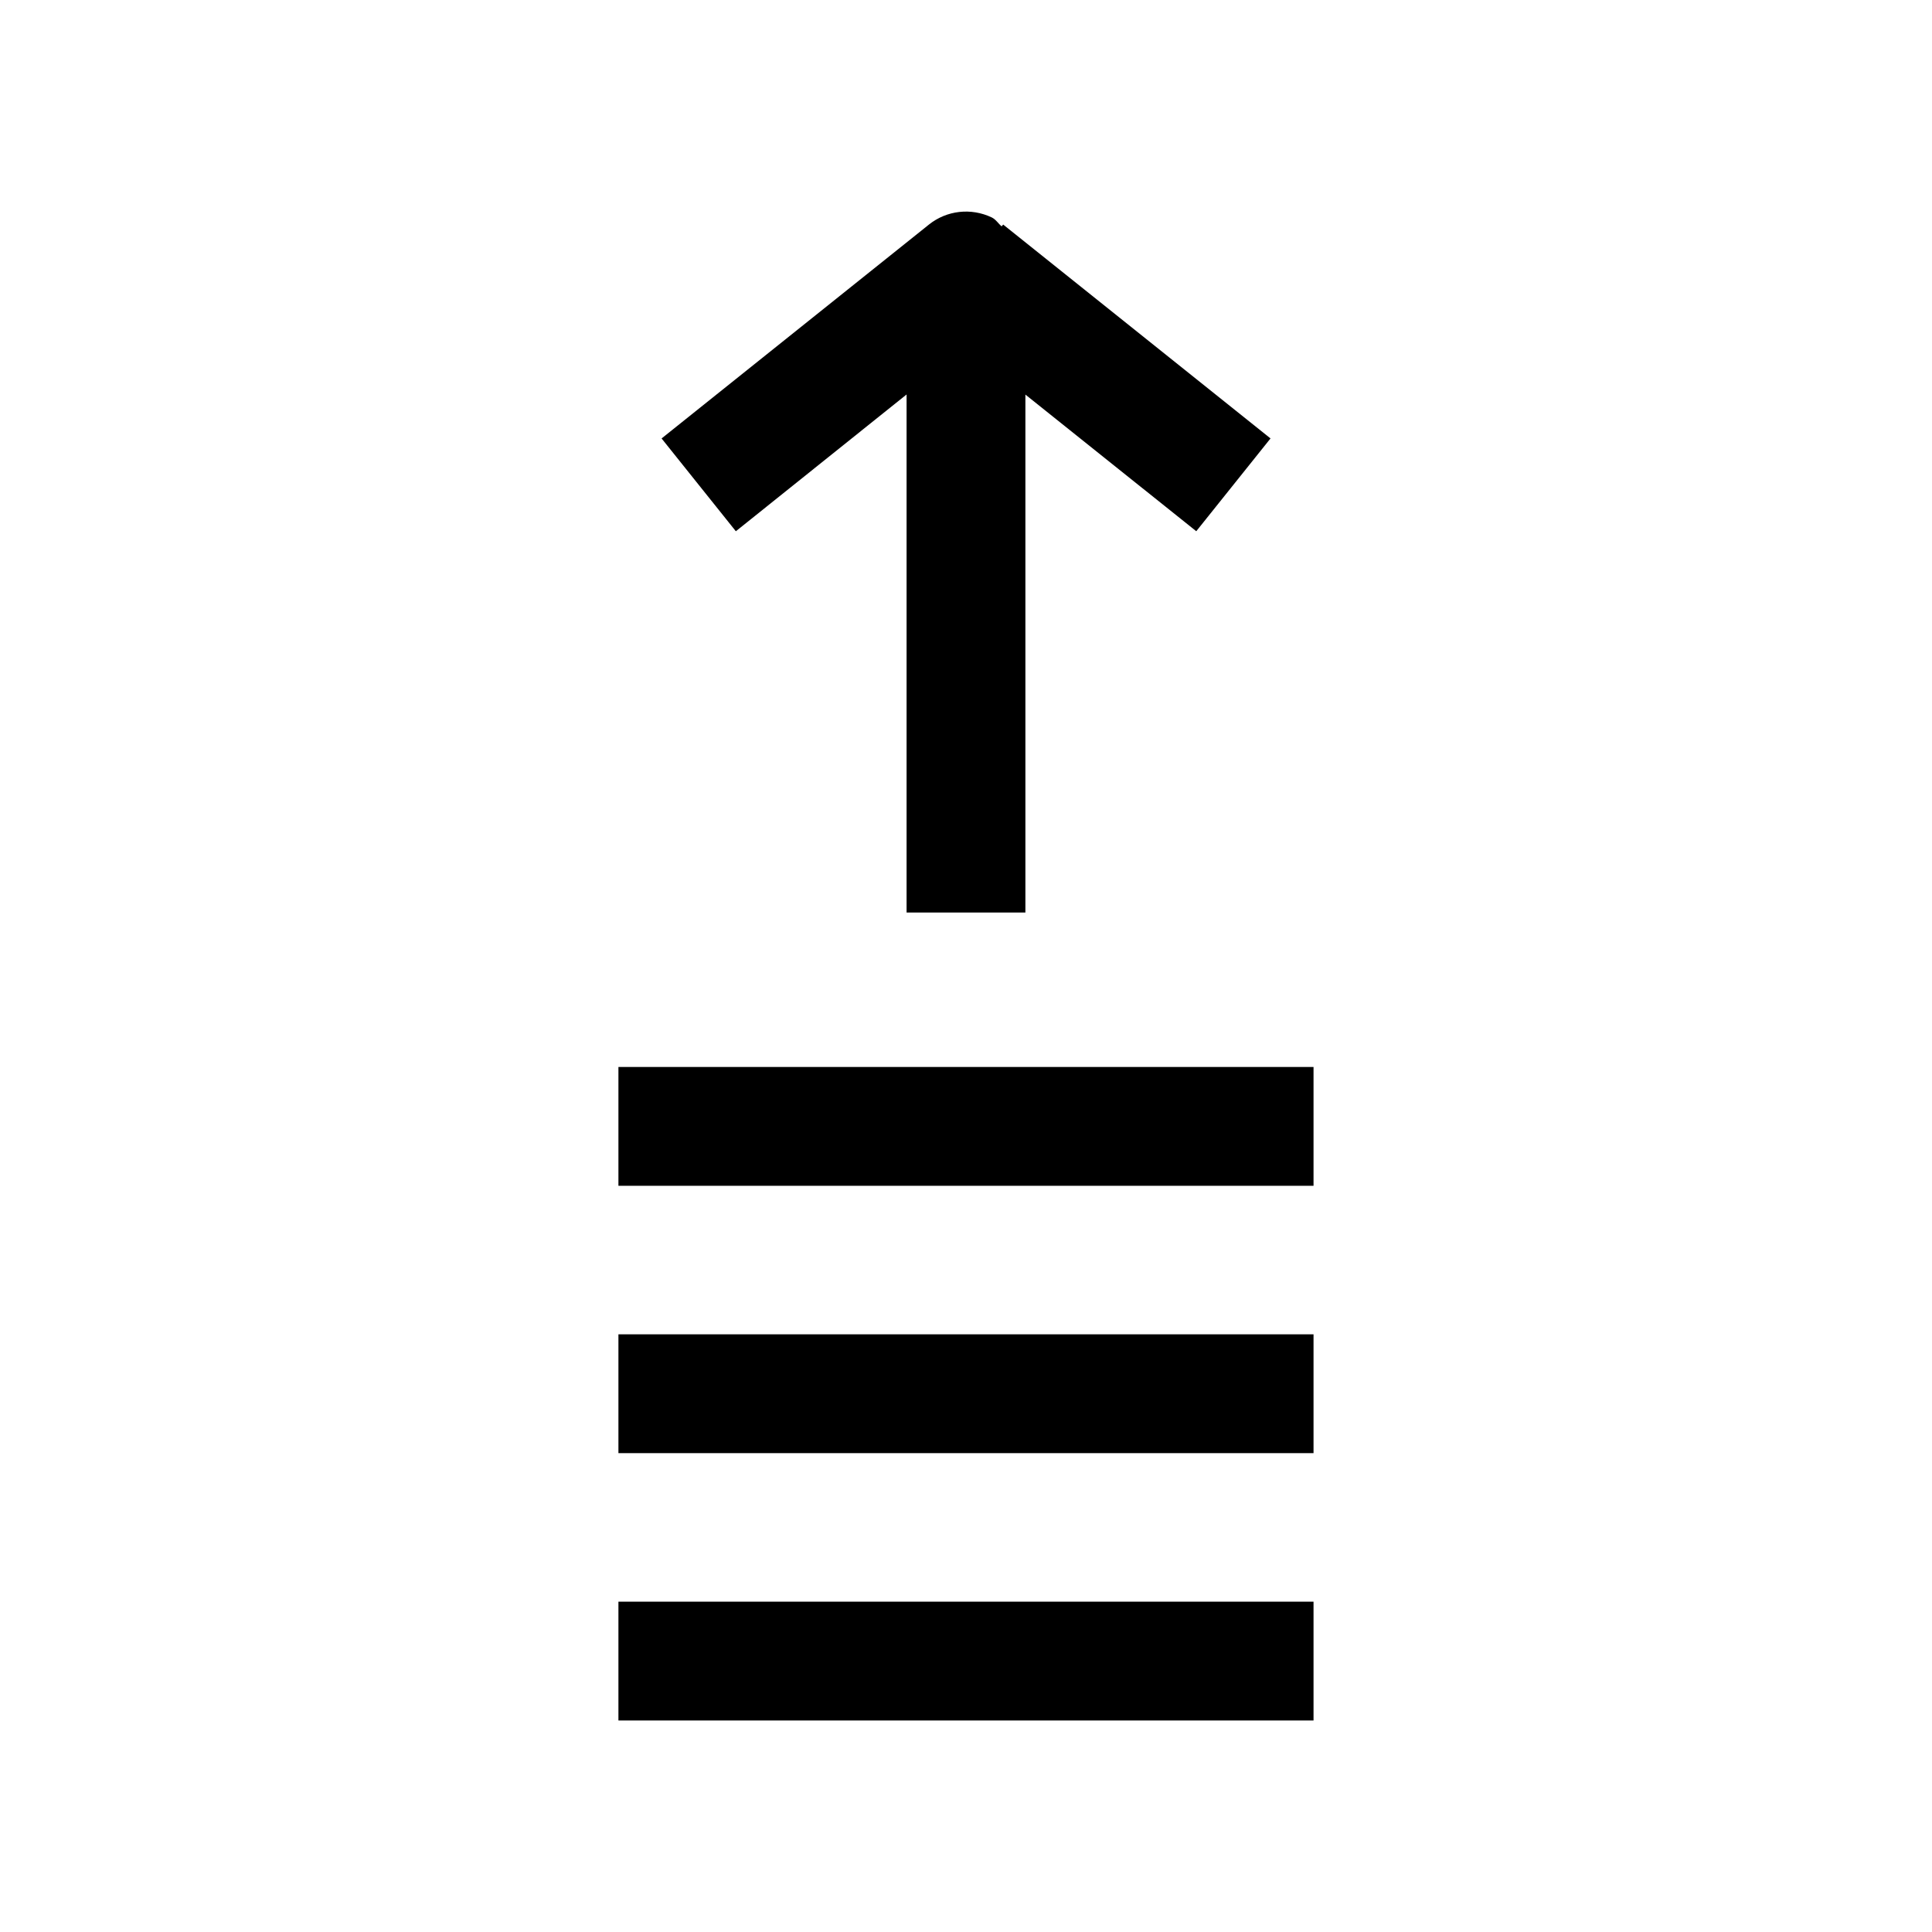
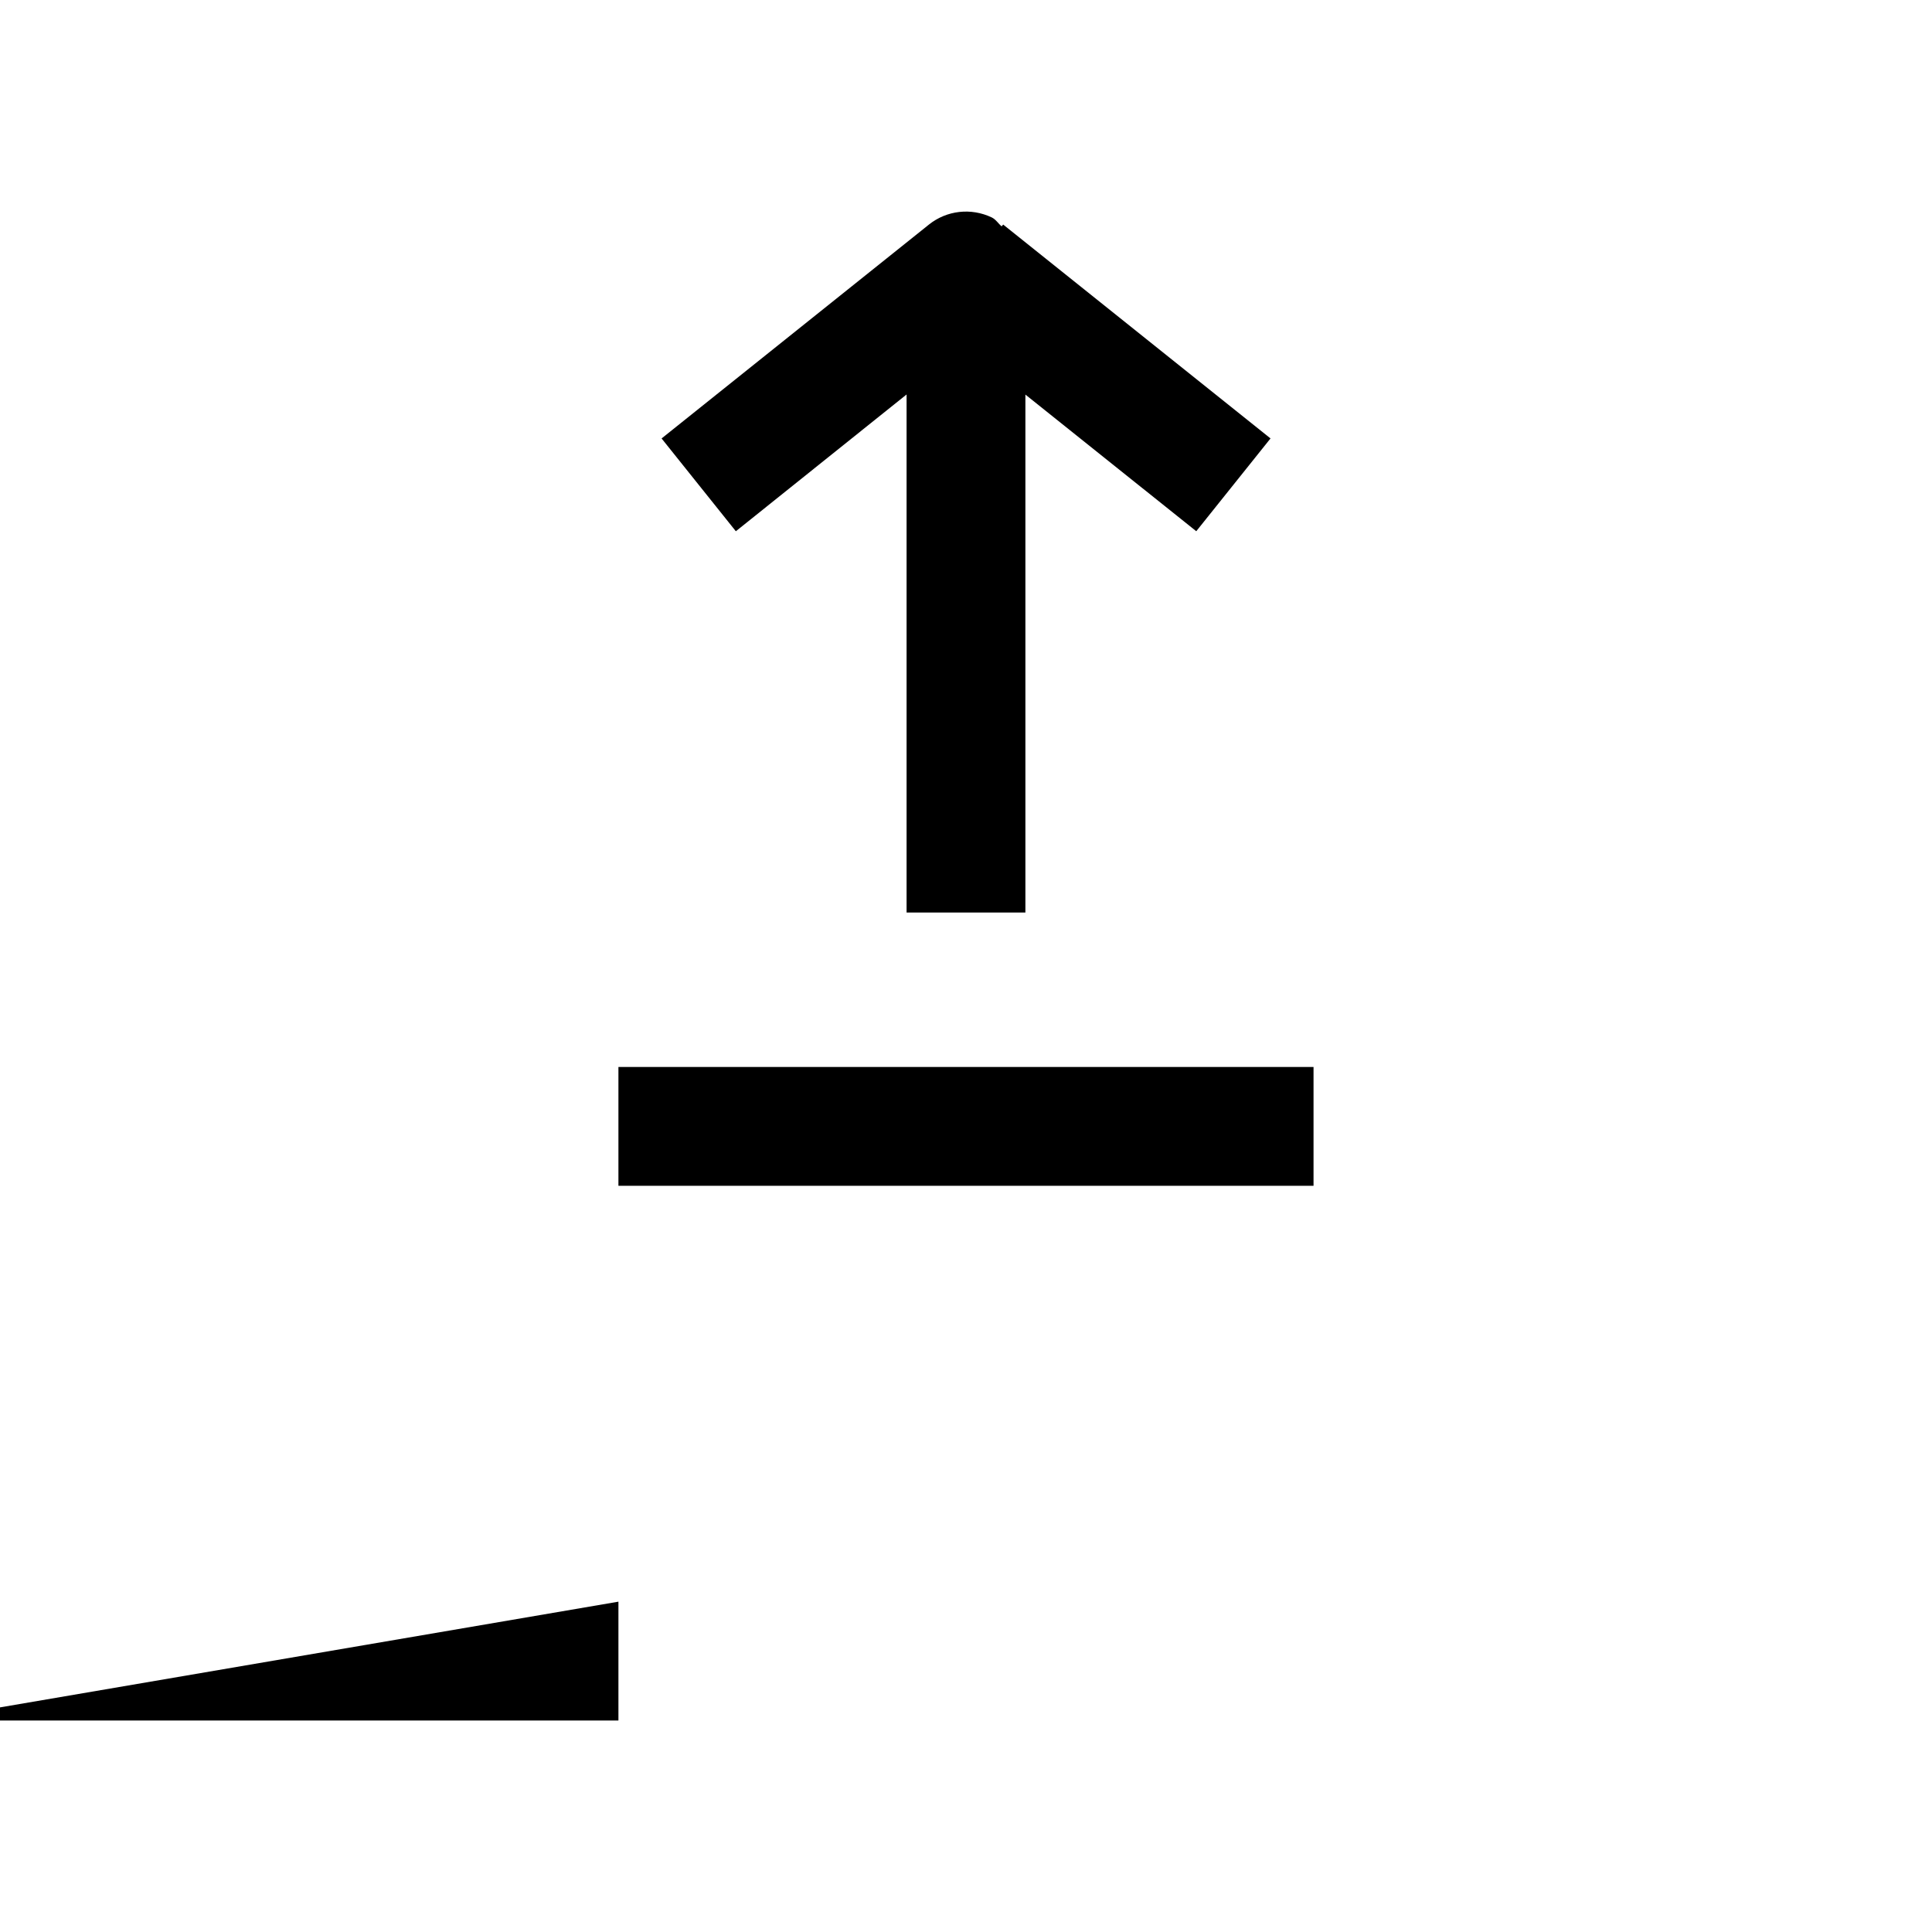
<svg xmlns="http://www.w3.org/2000/svg" fill="#000000" width="800px" height="800px" version="1.1" viewBox="144 144 512 512">
  <g>
    <path d="m415.74 385.83v-137.26l45.281 36.211 19.68-24.594-70.848-56.68-0.41 0.477c-0.914-0.754-1.512-1.824-2.613-2.359-5.481-2.613-11.934-1.891-16.656 1.887l-70.848 56.68 19.68 24.594 45.246-36.246v137.29z" />
    <path d="m307.89 426.76h184.21v31.488h-184.21z" />
-     <path d="m307.89 497.61h184.21v31.488h-184.21z" />
-     <path d="m307.89 568.46h184.21v31.488h-184.21z" />
+     <path d="m307.89 568.46v31.488h-184.21z" />
  </g>
</svg>